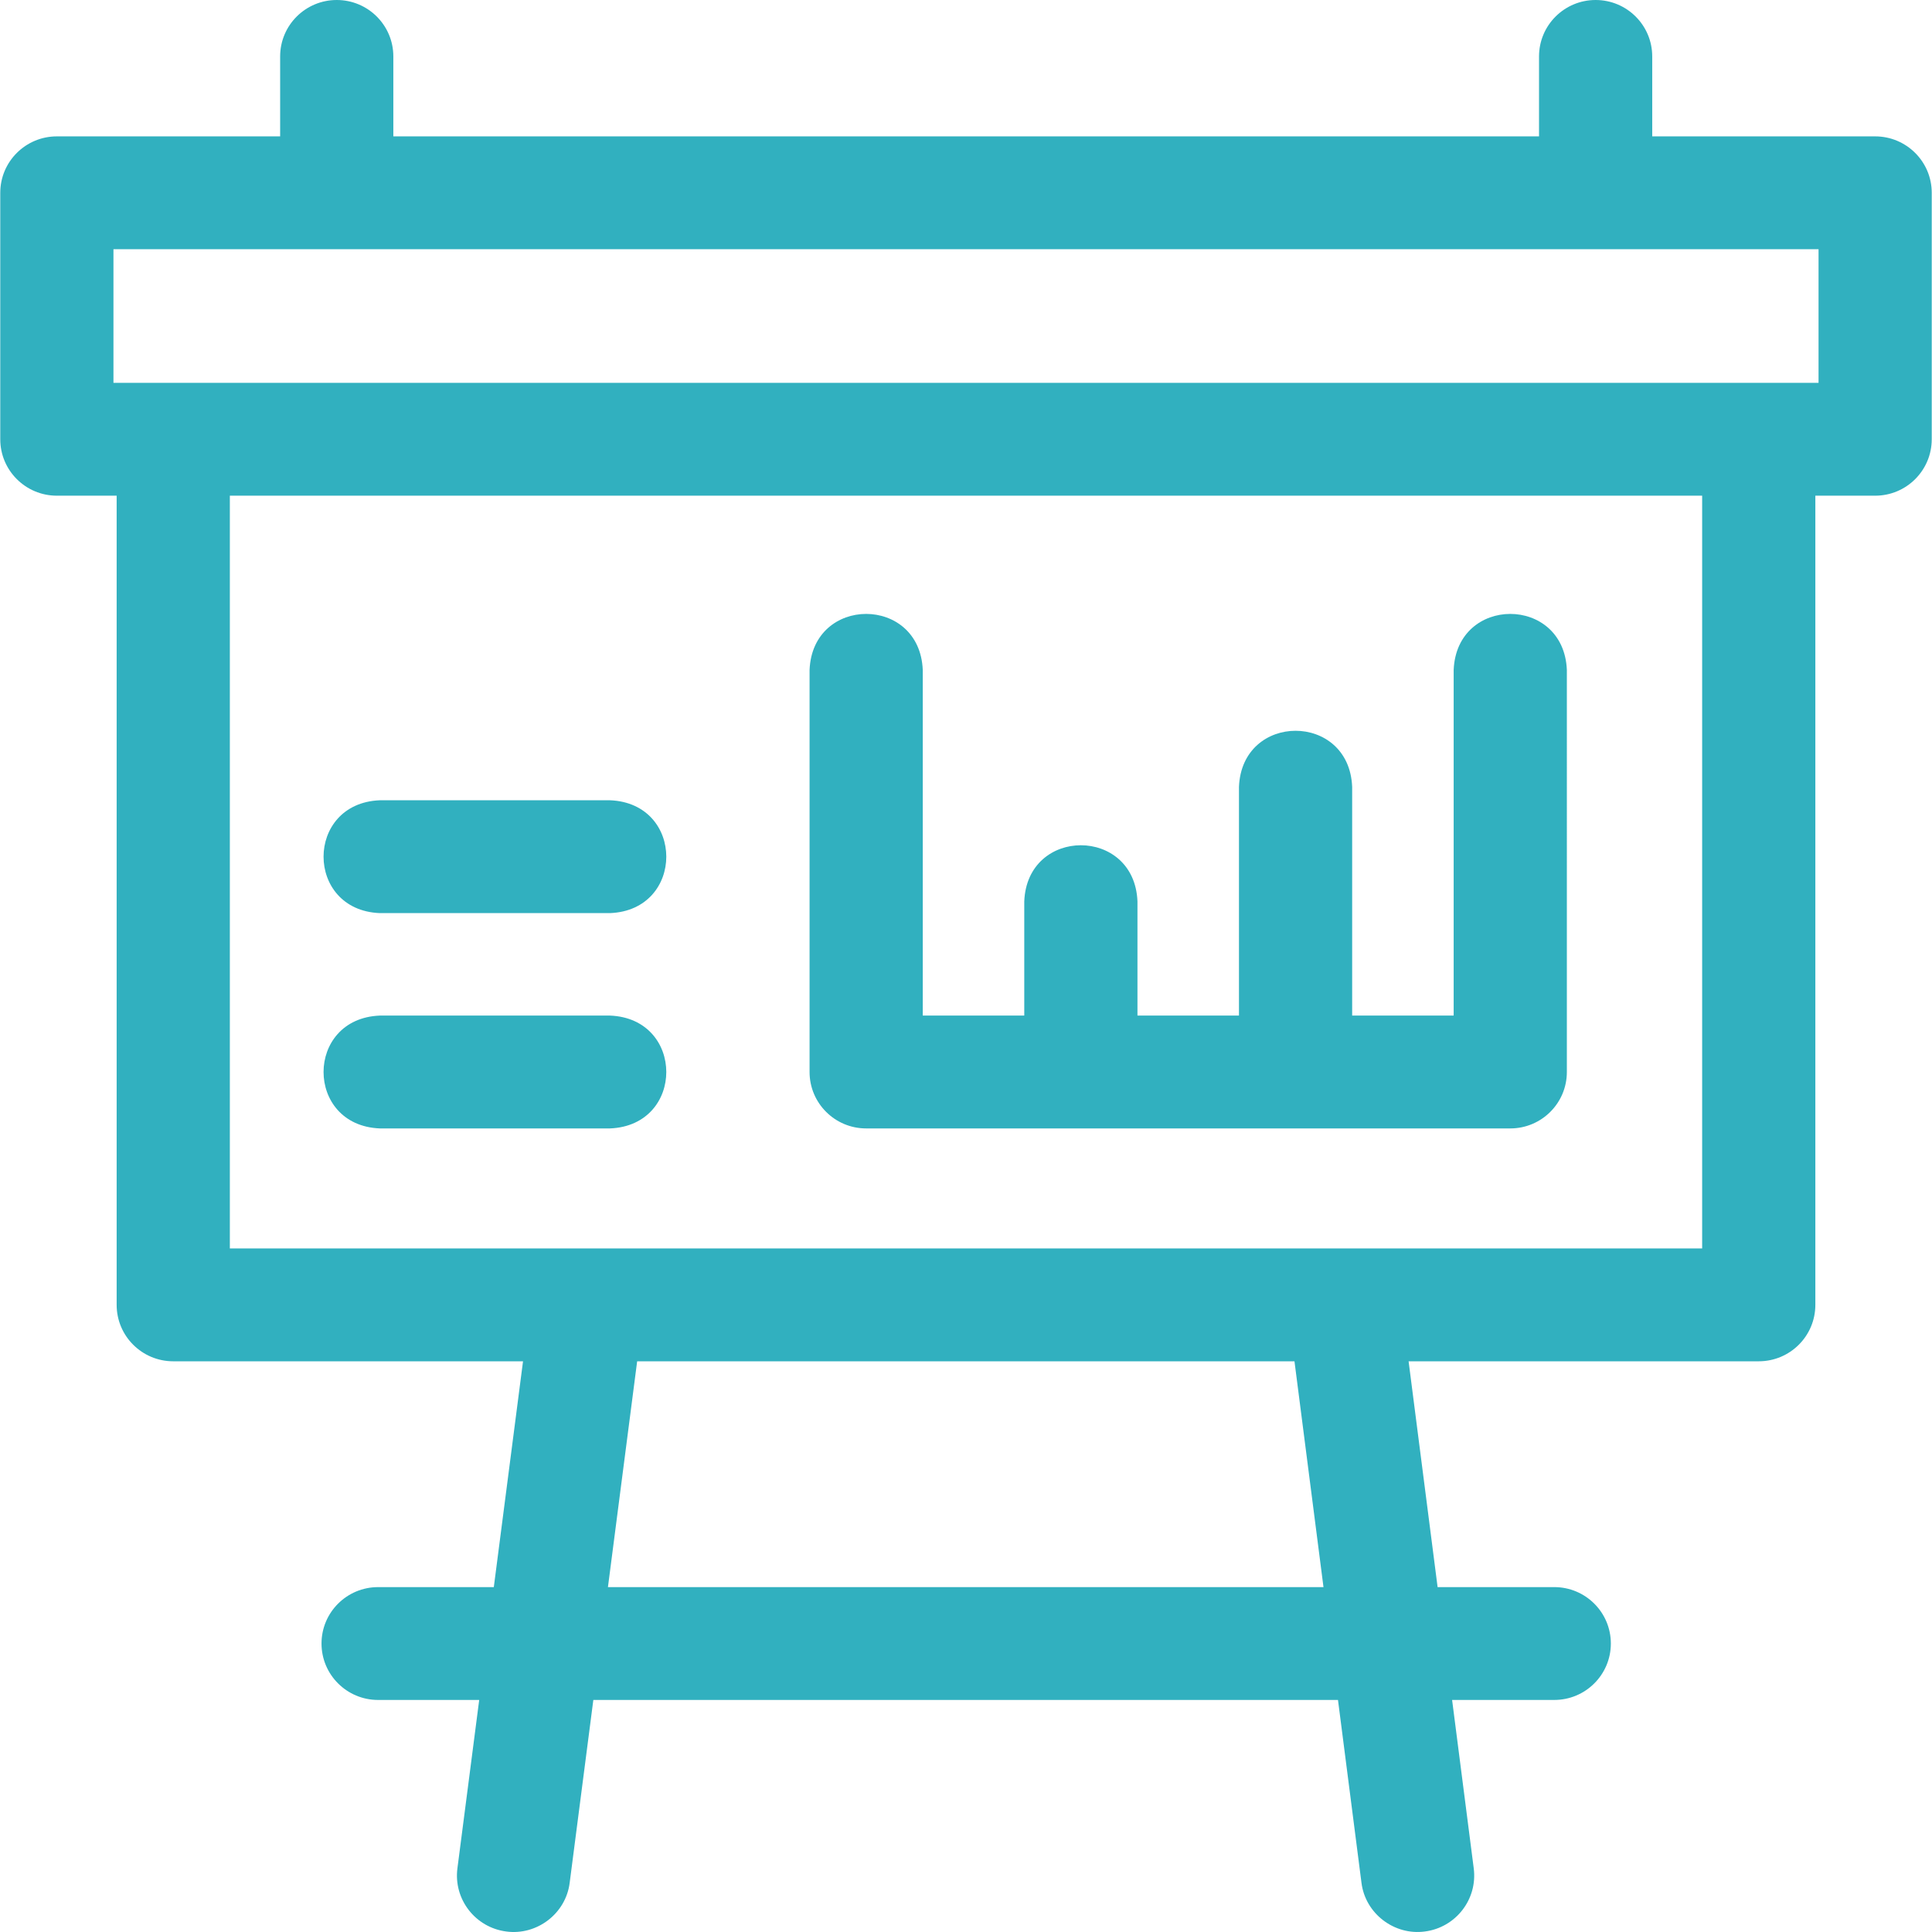
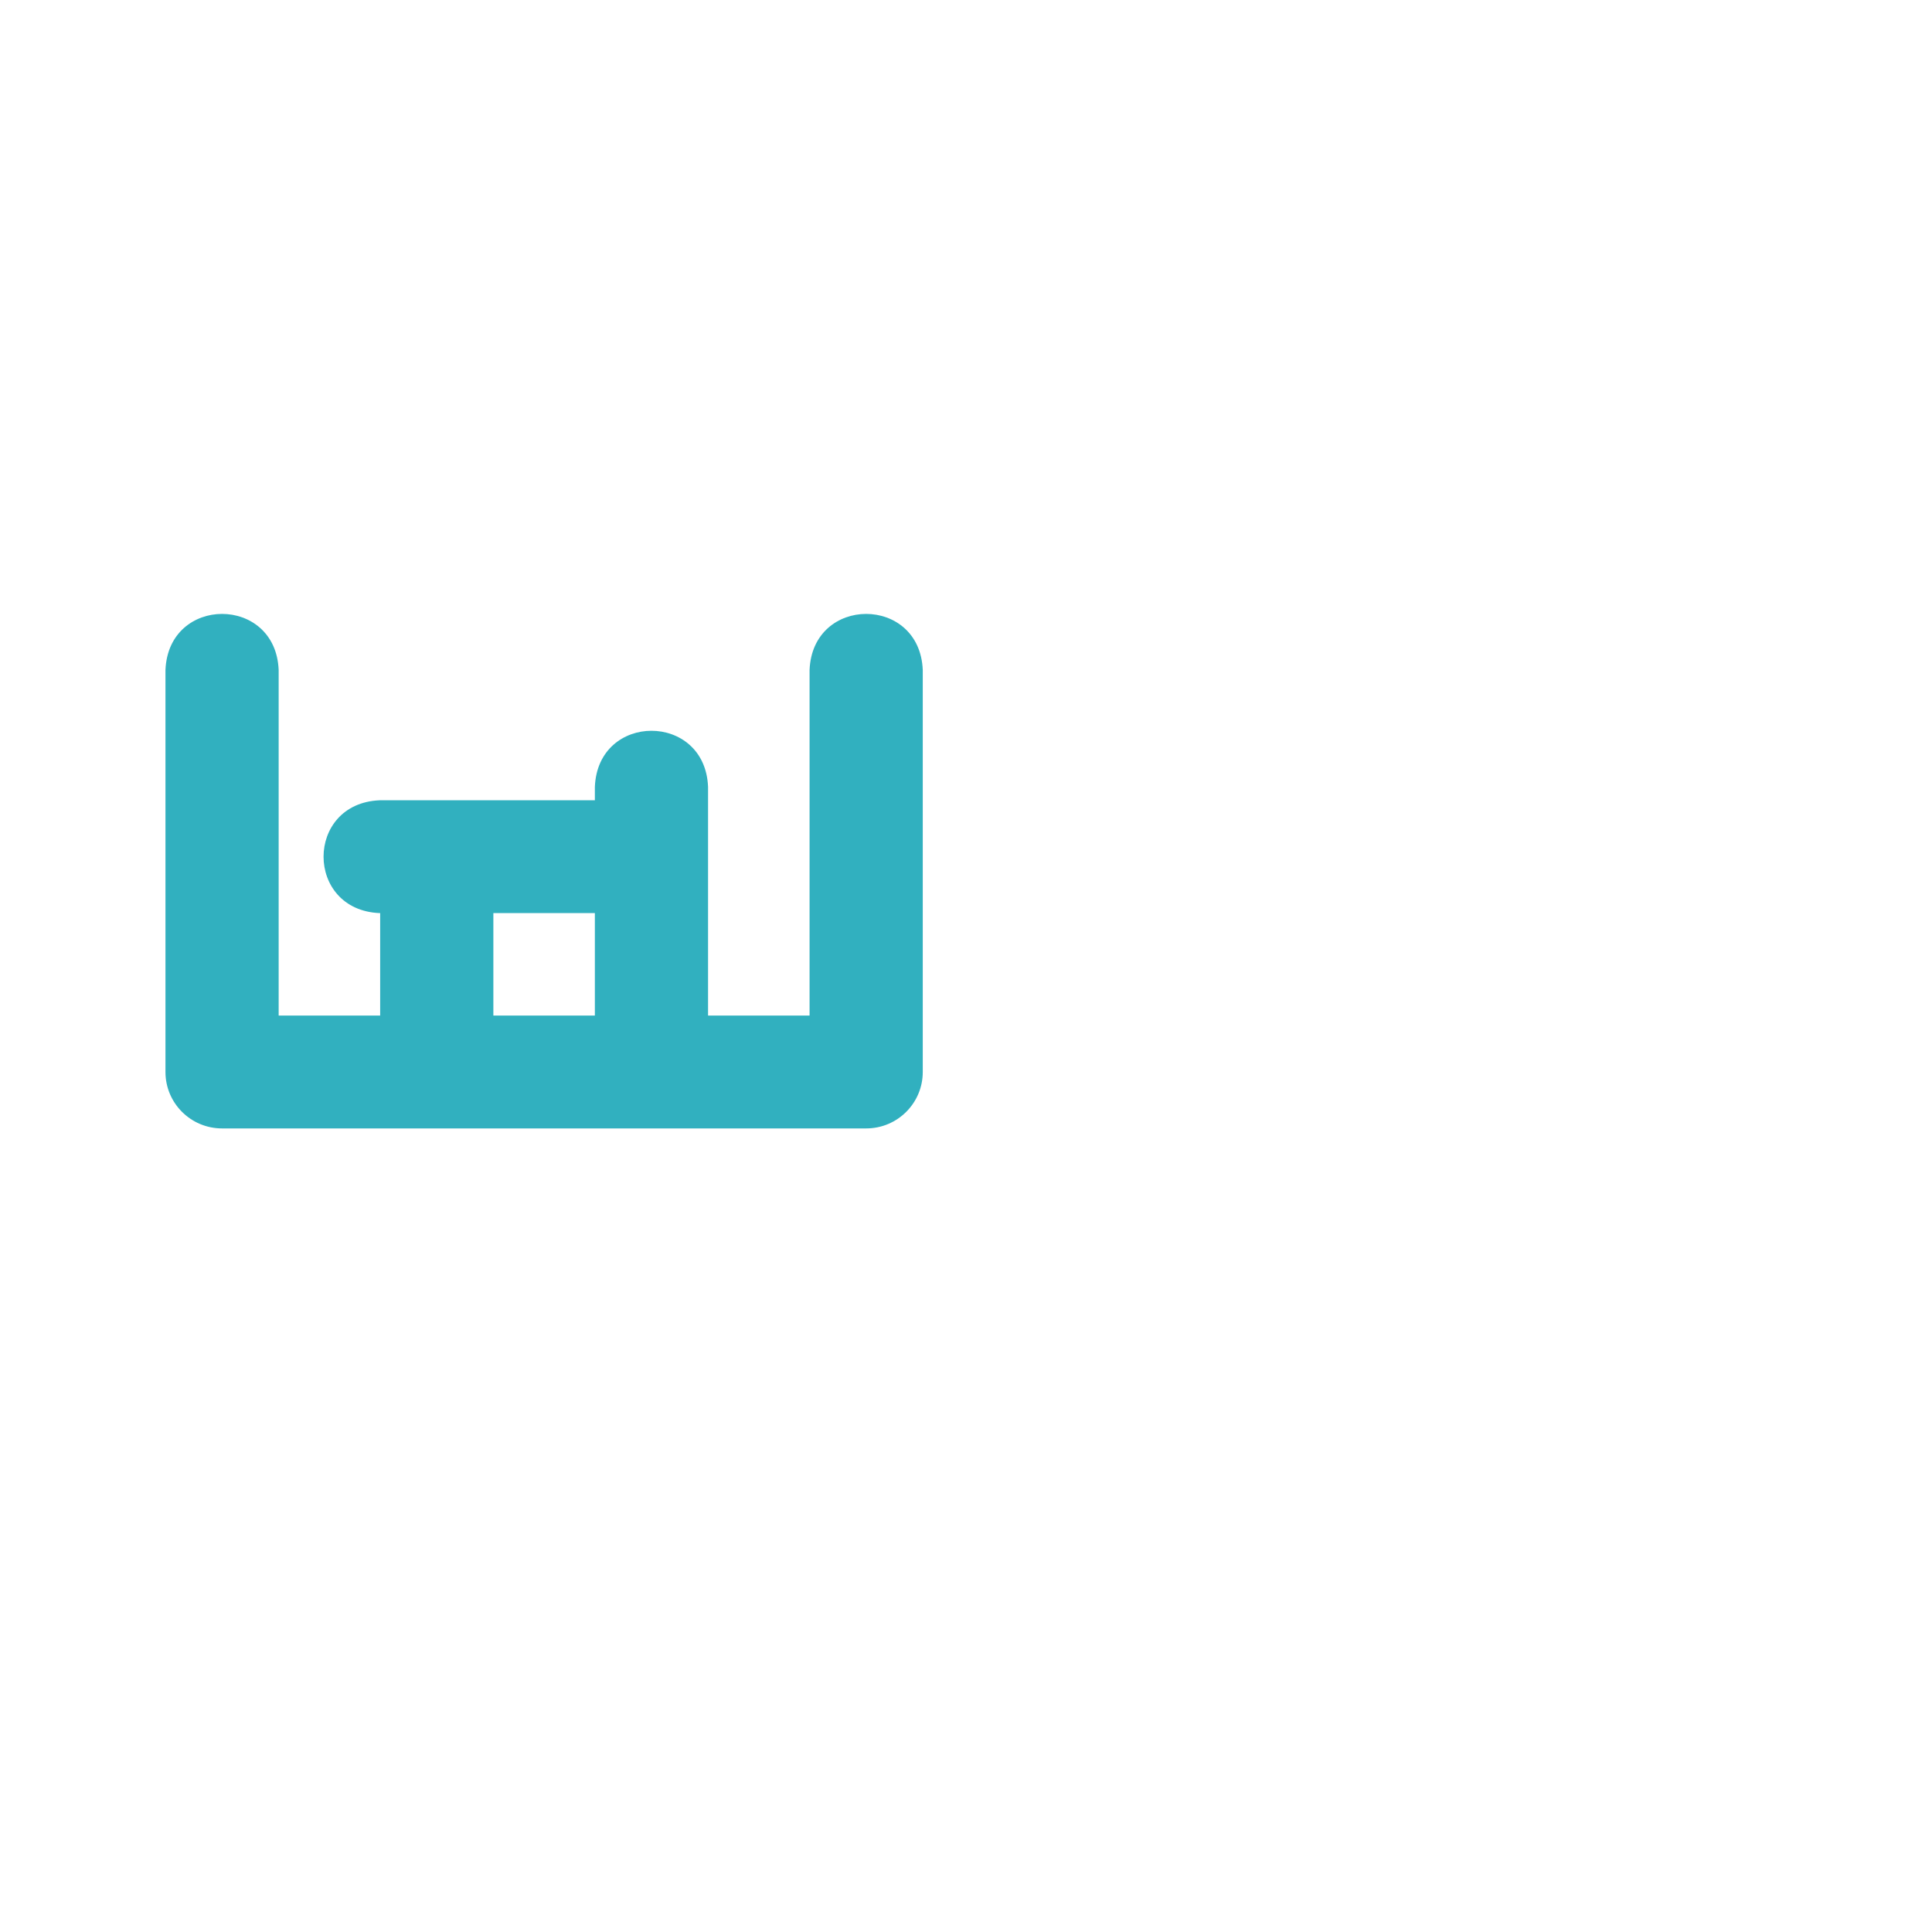
<svg xmlns="http://www.w3.org/2000/svg" version="1.1" width="512" height="512" x="0" y="0" viewBox="0 0 512.043 512.043" style="enable-background:new 0 0 512 512" xml:space="preserve">
  <g>
-     <path d="M496.974 36.145h-59.081V14.953c0-8.258-6.716-14.953-15-14.953s-15 6.695-15 14.953v21.192H104.247V14.953c0-8.258-6.716-14.953-15-14.953s-15 6.695-15 14.953v21.192H15.07c-8.284 0-15 6.695-15 14.953v65.322c0 8.258 6.716 14.953 15 14.953h15.847v214.461c0 8.258 6.716 14.953 15 14.953h92.702l-7.744 59.849h-30.663c-8.284 0-15 6.695-15 14.953s6.716 14.953 15 14.953h26.793l-5.774 44.625c-1.06 8.19 4.742 15.687 12.958 16.744 8.048 1.089 15.773-4.692 16.796-12.918l6.269-48.451H354.61l6.223 48.437c1.015 8.228 8.734 14.015 16.784 12.933 8.217-1.049 14.025-8.541 12.973-16.732l-5.735-44.638h27.073c8.284 0 15-6.695 15-14.953s-6.716-14.953-15-14.953h-30.915l-7.689-59.849h92.803c8.284 0 15-6.695 15-14.953v-214.46h15.847c8.284 0 15-6.695 15-14.953V51.099c0-8.259-6.716-14.954-15-14.954zM350.767 420.636H161.124l7.744-59.849h174.211zm100.359-89.755H60.917V131.374h390.209zm30.848-229.414H30.07V66.052h451.904z" fill="#31b0bf" opacity="1" data-original="#000000" />
-     <path d="M229.562 299.069h170.707c8.284 0 15-6.695 15-14.953V177.582c-.792-19.84-29.215-19.825-30 0v91.58h-26.902v-60.607c-.792-19.84-29.215-19.825-30 0v60.607h-26.902v-30.268c-.792-19.84-29.215-19.825-30 0v30.268h-26.902v-91.58c-.792-19.84-29.215-19.825-30 0v106.533c-.001 8.259 6.715 14.954 14.999 14.954zM161.669 269.162h-60.995c-19.902.791-19.887 29.123 0 29.907h60.995c19.902-.791 19.887-29.123 0-29.907zM100.674 242.005h60.995c19.902-.791 19.887-29.123 0-29.907h-60.995c-19.902.791-19.887 29.123 0 29.907z" fill="#31b0bf" opacity="1" data-original="#000000" />
+     <path d="M229.562 299.069c8.284 0 15-6.695 15-14.953V177.582c-.792-19.84-29.215-19.825-30 0v91.58h-26.902v-60.607c-.792-19.84-29.215-19.825-30 0v60.607h-26.902v-30.268c-.792-19.84-29.215-19.825-30 0v30.268h-26.902v-91.58c-.792-19.84-29.215-19.825-30 0v106.533c-.001 8.259 6.715 14.954 14.999 14.954zM161.669 269.162h-60.995c-19.902.791-19.887 29.123 0 29.907h60.995c19.902-.791 19.887-29.123 0-29.907zM100.674 242.005h60.995c19.902-.791 19.887-29.123 0-29.907h-60.995c-19.902.791-19.887 29.123 0 29.907z" fill="#31b0bf" opacity="1" data-original="#000000" />
  </g>
</svg>